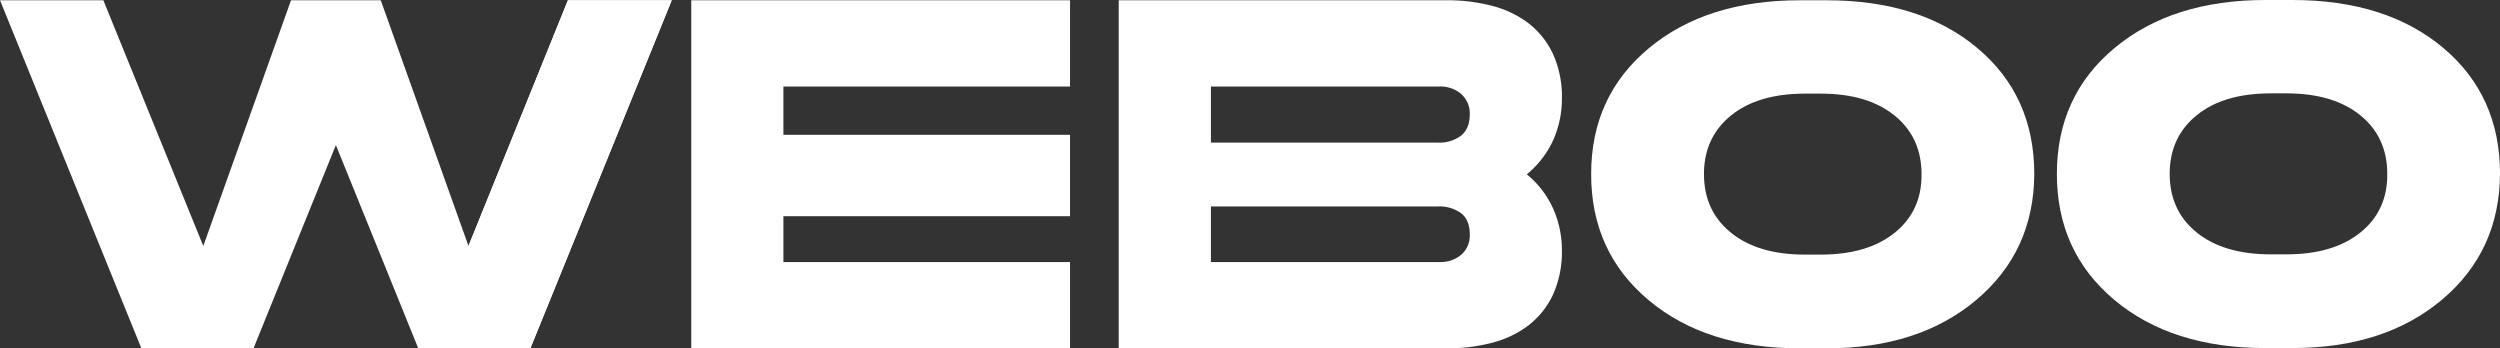
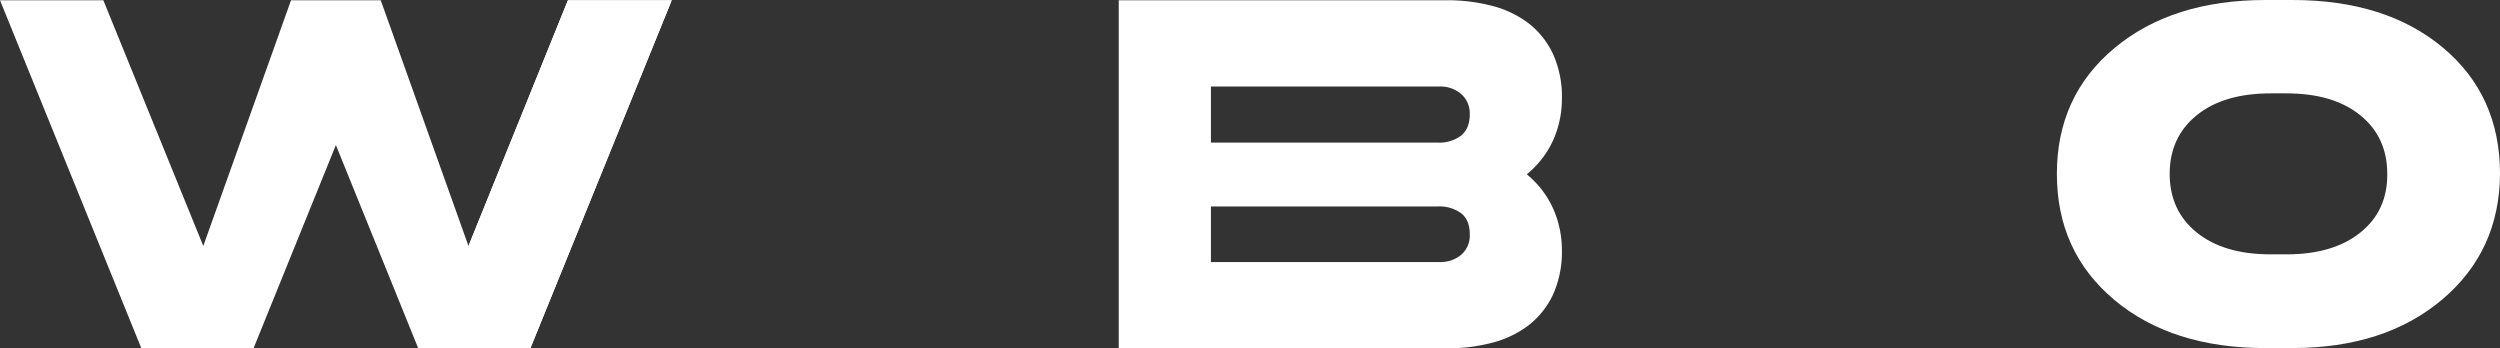
<svg xmlns="http://www.w3.org/2000/svg" width="757.076" height="105.493" viewBox="0 0 757.076 105.493">
  <rect x="0" y="0" width="757.076" height="105.493" fill="#333333" stroke="none" />
  <g id="Vrstva_1" data-name="Vrstva 1" transform="translate(0 0.01)">
    <g id="Group_250" data-name="Group 250" transform="translate(0 -0.01)">
      <path id="Path_143" data-name="Path 143" d="M203.423.06,160.612,105.469H126.661L101.717,43.915,76.773,105.469H42.811L0,.06H31.293l30.27,74.41L88.132.06H115.3L141.87,74.47,171.982.06Z" transform="translate(0 0.014)" fill="#fff" />
-       <path id="Path_144" data-name="Path 144" d="M313.181.06V26.2h-86.8V40.814h86.8V65.463h-86.8v13.88h86.8v26.125H198.47V.06Z" transform="translate(10.86 0.014)" fill="#fff" />
      <path id="Path_145" data-name="Path 145" d="M455.412,30.035a30.64,30.64,0,0,1-2.51,12.108,28.661,28.661,0,0,1-8.121,10.632A28.52,28.52,0,0,1,452.9,63.47a30.786,30.786,0,0,1,2.51,12.034,31.359,31.359,0,0,1-2.806,13.954,25.47,25.47,0,0,1-7.531,9.229A31.174,31.174,0,0,1,434,103.855a53.279,53.279,0,0,1-13.289,1.624h-99.5V.06h99.5A53.775,53.775,0,0,1,434,1.684a31.175,31.175,0,0,1,11.075,5.168,25.383,25.383,0,0,1,7.531,9.229,31.359,31.359,0,0,1,2.806,13.954M417.769,43.166a10.925,10.925,0,0,0,7.161-2.141q2.579-2.136,2.584-6.423a7.79,7.79,0,0,0-2.584-6.128,9.57,9.57,0,0,0-6.571-2.289H349.128V43.166ZM349.128,62.51V79.343H418.36a9.734,9.734,0,0,0,6.571-2.215,7.739,7.739,0,0,0,2.584-6.2c0-2.858-.865-4.968-2.584-6.349a11.154,11.154,0,0,0-7.161-2.067H349.128Z" transform="translate(17.576 0.014)" fill="#fff" />
      <path id="Path_146" data-name="Path 146" d="M135.3,74.47l-15.209,31h33.951L196.852.07H165.411Z" transform="translate(6.571 0.014)" fill="#fff" />
      <g id="Group_249" data-name="Group 249" transform="translate(481.848 0)">
        <g id="Group_247" data-name="Group 247" transform="translate(0 0.084)">
-           <path id="Path_147" data-name="Path 147" d="M528.149,105.468h-8.111q-28.4,0-45.8-14.6T456.85,52.7q0-23.573,17.466-38.107Q491.766.07,520.038.07h8.111q28.4,0,45.648,14.46T591.042,52.7Q590.9,76.131,573.5,90.8t-45.353,14.671m-1.16-22.75q17.387,0,27.539-8.153t10-21.864q0-13.7-10.073-21.864-10.078-8.148-27.465-8.153h-5.938q-17.529,0-27.6,8.153T483.376,52.7q0,13.7,10.073,21.864t27.6,8.153Z" transform="translate(-456.85 -0.07)" fill="#fff" />
-           <path id="Path_148" data-name="Path 148" d="M526.7,95.05h-6.592q-23.067,0-37.189-11.855T468.8,52.2q0-19.143,14.175-30.935T520.1,9.46h6.592q23.067,0,37.063,11.739t14.007,31q-.111,19.032-14.239,30.935T526.694,95.04m-.928-18.468q14.128,0,22.36-6.624T556.247,52.2q0-11.122-8.174-17.751-8.179-6.613-22.3-6.624h-4.82q-14.239,0-22.413,6.624T490.358,52.2q0,11.122,8.185,17.751t22.413,6.624h4.82Z" transform="translate(-456.196 0.444)" fill="#fff" />
-         </g>
+           </g>
        <g id="Group_248" data-name="Group 248" transform="translate(141.037)">
          <path id="Path_149" data-name="Path 149" d="M661.869,105.4h-8.111q-28.4,0-45.8-14.6T590.57,52.631q0-23.573,17.466-38.107Q625.486,0,653.758-.01h8.111q28.4,0,45.648,14.46t17.245,38.17q-.142,23.431-17.54,38.1t-45.353,14.671m-1.16-22.74q17.387,0,27.539-8.153t10-21.864q0-13.7-10.073-21.864-10.078-8.148-27.465-8.153h-5.938q-17.529,0-27.6,8.153T617.1,52.631q0,13.7,10.073,21.864t27.6,8.153Z" transform="translate(-590.57 0.01)" fill="#fff" />
          <path id="Path_150" data-name="Path 150" d="M660.424,94.98h-6.592q-23.067,0-37.189-11.855t-14.123-31q0-19.143,14.175-30.935t37.126-11.8h6.592q23.067,0,37.063,11.739t14.007,31q-.111,19.032-14.239,30.935T660.413,94.97M659.485,76.5q14.128,0,22.36-6.624t8.121-17.751q0-11.122-8.174-17.751-8.18-6.613-22.3-6.624h-4.82q-14.239,0-22.413,6.624t-8.184,17.751q0,11.122,8.184,17.751T654.676,76.5h4.82Z" transform="translate(-589.916 0.524)" fill="#fff" />
        </g>
      </g>
    </g>
  </g>
</svg>